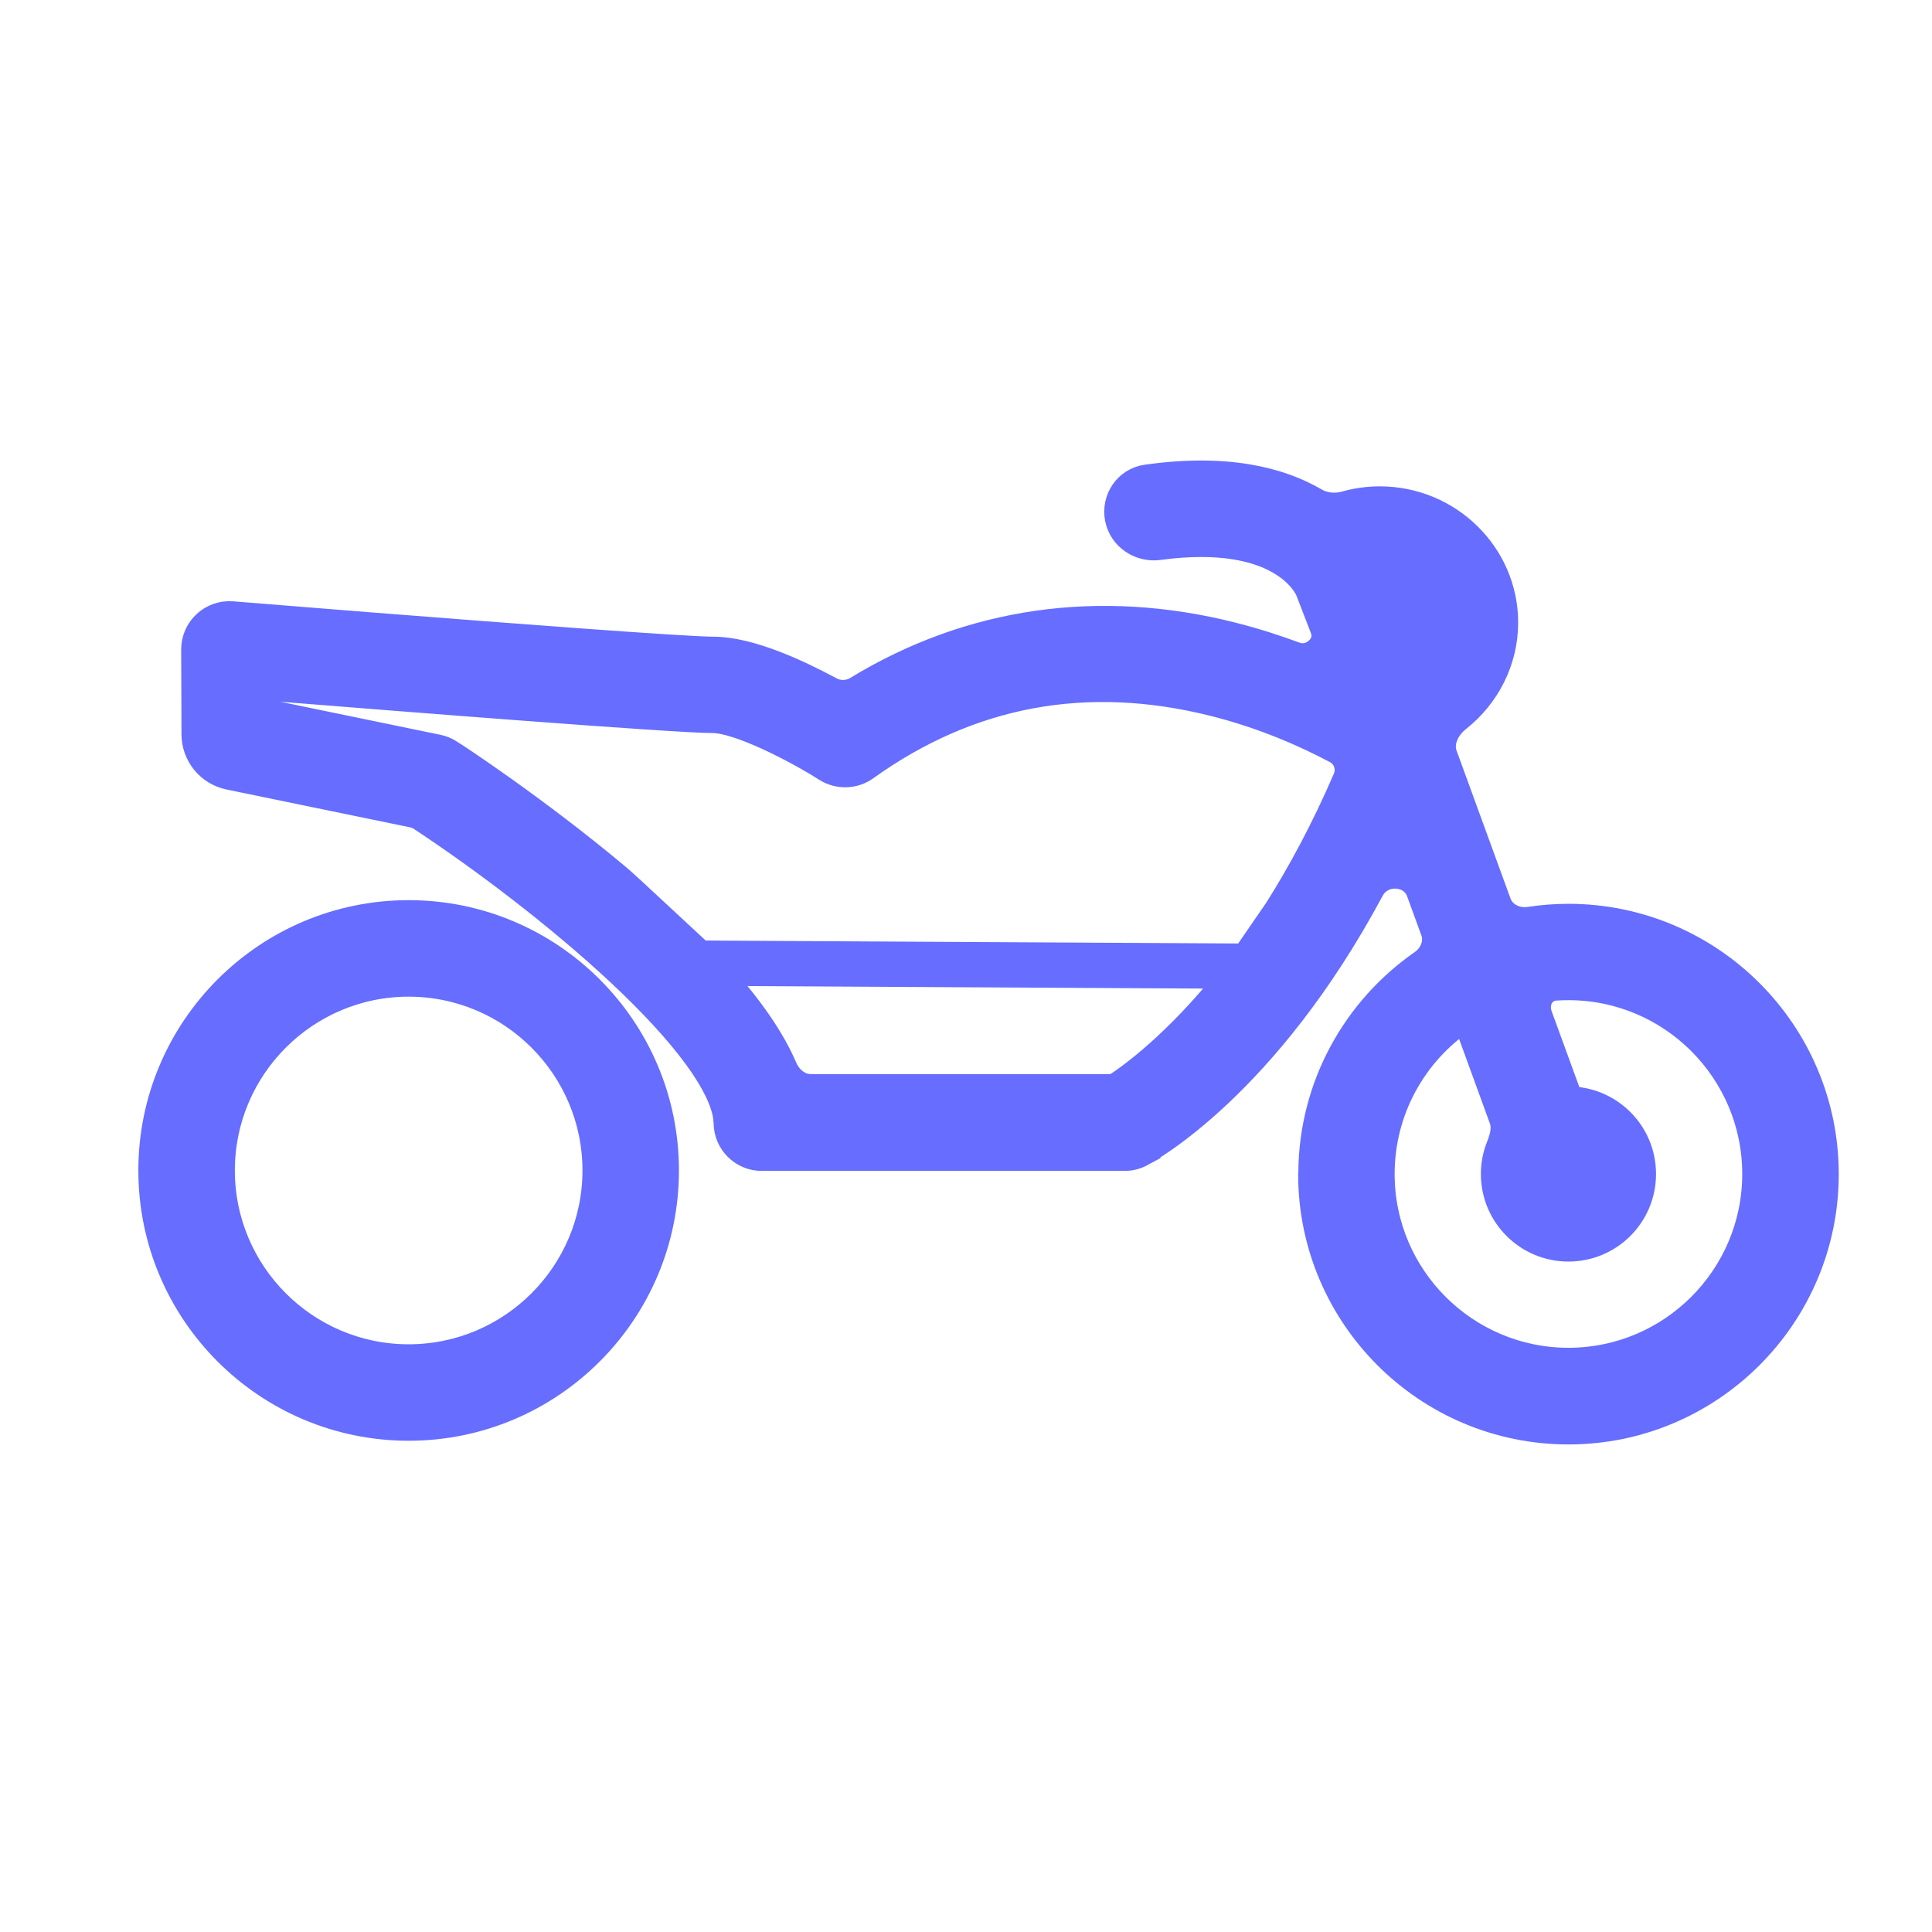
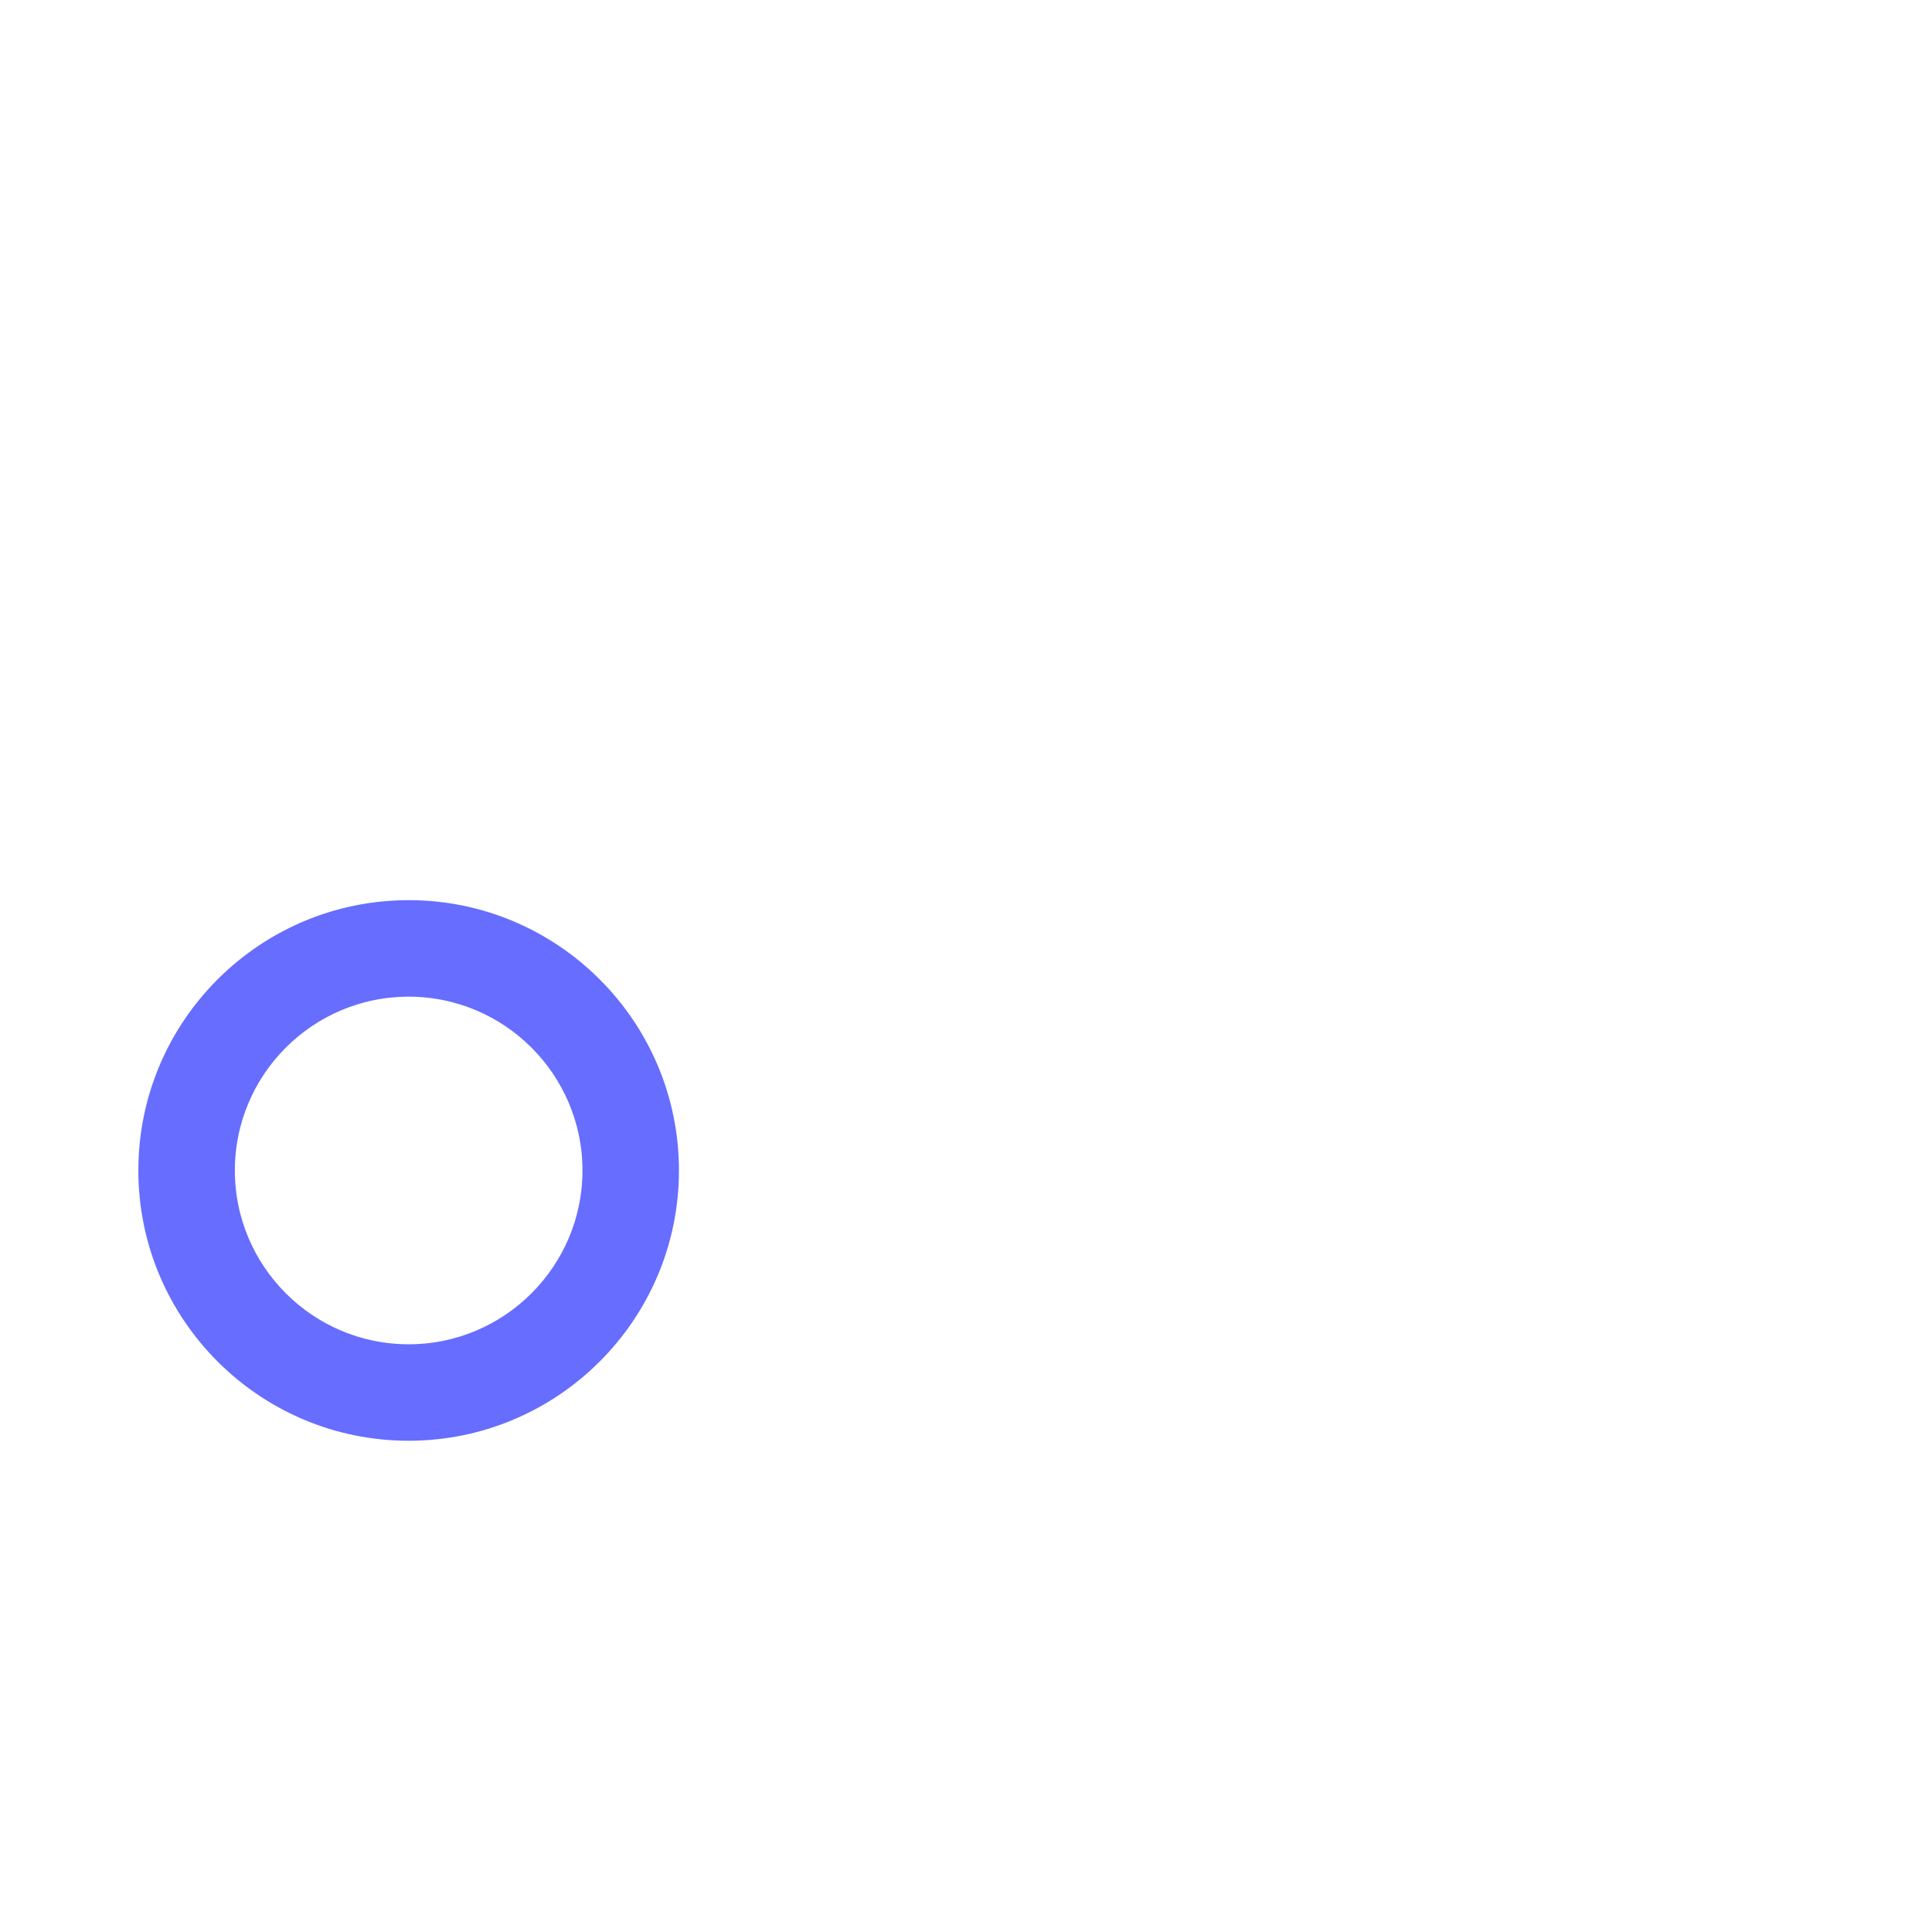
<svg xmlns="http://www.w3.org/2000/svg" width="64" height="64" viewBox="0 0 64 64" fill="none">
  <path d="M13.537 30.194C18.269 30.194 22.116 34.041 22.116 38.773C22.116 43.505 18.269 47.352 13.537 47.352C8.805 47.352 4.958 43.505 4.958 38.773C4.958 34.041 8.805 30.194 13.537 30.194ZM13.537 32.641C10.155 32.641 7.405 35.391 7.405 38.773C7.405 42.155 10.155 44.906 13.537 44.906C16.919 44.906 19.67 42.155 19.67 38.773C19.67 35.391 16.919 32.641 13.537 32.641Z" fill="#666DFF" stroke="#666DFF" stroke-width="0.75" />
-   <path d="M37.967 15.767C40.626 15.388 42.413 15.848 43.593 16.538C43.873 16.702 44.224 16.739 44.552 16.646C44.925 16.541 45.313 16.486 45.708 16.486C48.023 16.486 49.916 18.34 49.916 20.625C49.916 21.91 49.303 23.087 48.335 23.852C47.939 24.165 47.763 24.623 47.895 24.984L49.687 29.898C49.818 30.257 50.224 30.481 50.661 30.414C51.083 30.349 51.516 30.315 51.957 30.315C56.689 30.316 60.536 34.163 60.536 38.895C60.536 43.627 56.689 47.474 51.957 47.474C47.226 47.474 43.38 43.628 43.378 38.898C43.378 38.875 43.38 38.853 43.384 38.831C43.405 35.941 44.865 33.384 47.08 31.846C47.42 31.609 47.562 31.201 47.438 30.861L46.964 29.56C46.74 28.945 45.809 28.867 45.47 29.5C41.998 35.982 38.084 38.13 37.83 38.267L37.831 38.268C37.655 38.363 37.457 38.413 37.257 38.413H25.235C24.567 38.413 24.024 37.877 24.015 37.209L23.996 36.996C23.918 36.479 23.595 35.822 23.037 35.056C22.41 34.195 21.529 33.251 20.512 32.298C18.478 30.392 15.939 28.479 13.913 27.144C13.837 27.093 13.752 27.058 13.66 27.039L7.579 25.786C6.887 25.643 6.389 25.034 6.387 24.327L6.377 21.518C6.375 20.802 6.985 20.236 7.699 20.294L12.133 20.649C17.038 21.037 22.738 21.466 23.623 21.466C24.256 21.466 24.979 21.666 25.655 21.924C26.338 22.184 27.005 22.515 27.536 22.802C27.794 22.941 28.109 22.932 28.362 22.777C32.12 20.487 36.415 19.869 40.842 20.991C41.592 21.181 42.291 21.406 42.928 21.644C43.169 21.734 43.43 21.666 43.614 21.495C43.797 21.326 43.869 21.092 43.786 20.865V20.864L43.289 19.578C43.272 19.536 43.061 19.058 42.37 18.654C41.679 18.25 40.465 17.896 38.398 18.177C37.753 18.265 37.109 17.855 36.977 17.186C36.848 16.527 37.278 15.865 37.967 15.767ZM51.957 32.757C51.806 32.757 51.656 32.762 51.508 32.773C51.152 32.8 50.889 33.19 51.047 33.624L52.048 36.366C53.402 36.414 54.483 37.524 54.483 38.89C54.483 40.286 53.353 41.416 51.957 41.416C50.561 41.416 49.431 40.286 49.431 38.89C49.431 38.555 49.497 38.237 49.615 37.946C49.75 37.617 49.794 37.327 49.71 37.096L48.515 33.817C46.891 34.922 45.824 36.784 45.824 38.89C45.824 42.272 48.575 45.022 51.957 45.022C55.339 45.021 58.089 42.272 58.089 38.89C58.089 35.508 55.339 32.757 51.957 32.757ZM23.943 32.285C24.924 33.384 25.625 34.401 26.032 35.349C26.191 35.718 26.517 35.956 26.852 35.956H36.898C37.444 35.604 38.923 34.533 40.648 32.377L32.245 32.331L23.943 32.285ZM9.221 22.865C9.009 22.848 8.826 23.016 8.826 23.233C8.826 23.408 8.949 23.559 9.12 23.595L14.516 24.709C14.658 24.738 14.793 24.793 14.916 24.87H14.917C15.057 24.953 17.756 26.714 20.512 29.023C20.701 29.182 21.333 29.768 21.944 30.338C22.471 30.828 22.988 31.309 23.23 31.531L32.249 31.581L41.213 31.63L42.259 30.11C43.026 28.896 43.803 27.462 44.529 25.782C44.671 25.453 44.542 25.08 44.237 24.918C43.279 24.408 41.867 23.768 40.178 23.347C35.989 22.3 32.139 23.016 28.71 25.477C28.304 25.767 27.76 25.78 27.34 25.516L27.339 25.515C26.845 25.201 26.116 24.793 25.398 24.465C25.038 24.301 24.687 24.159 24.373 24.06C24.053 23.958 23.796 23.908 23.617 23.908C22.345 23.908 13.105 23.176 9.221 22.865Z" fill="#666DFF" stroke="#666DFF" stroke-width="0.75" />
</svg>